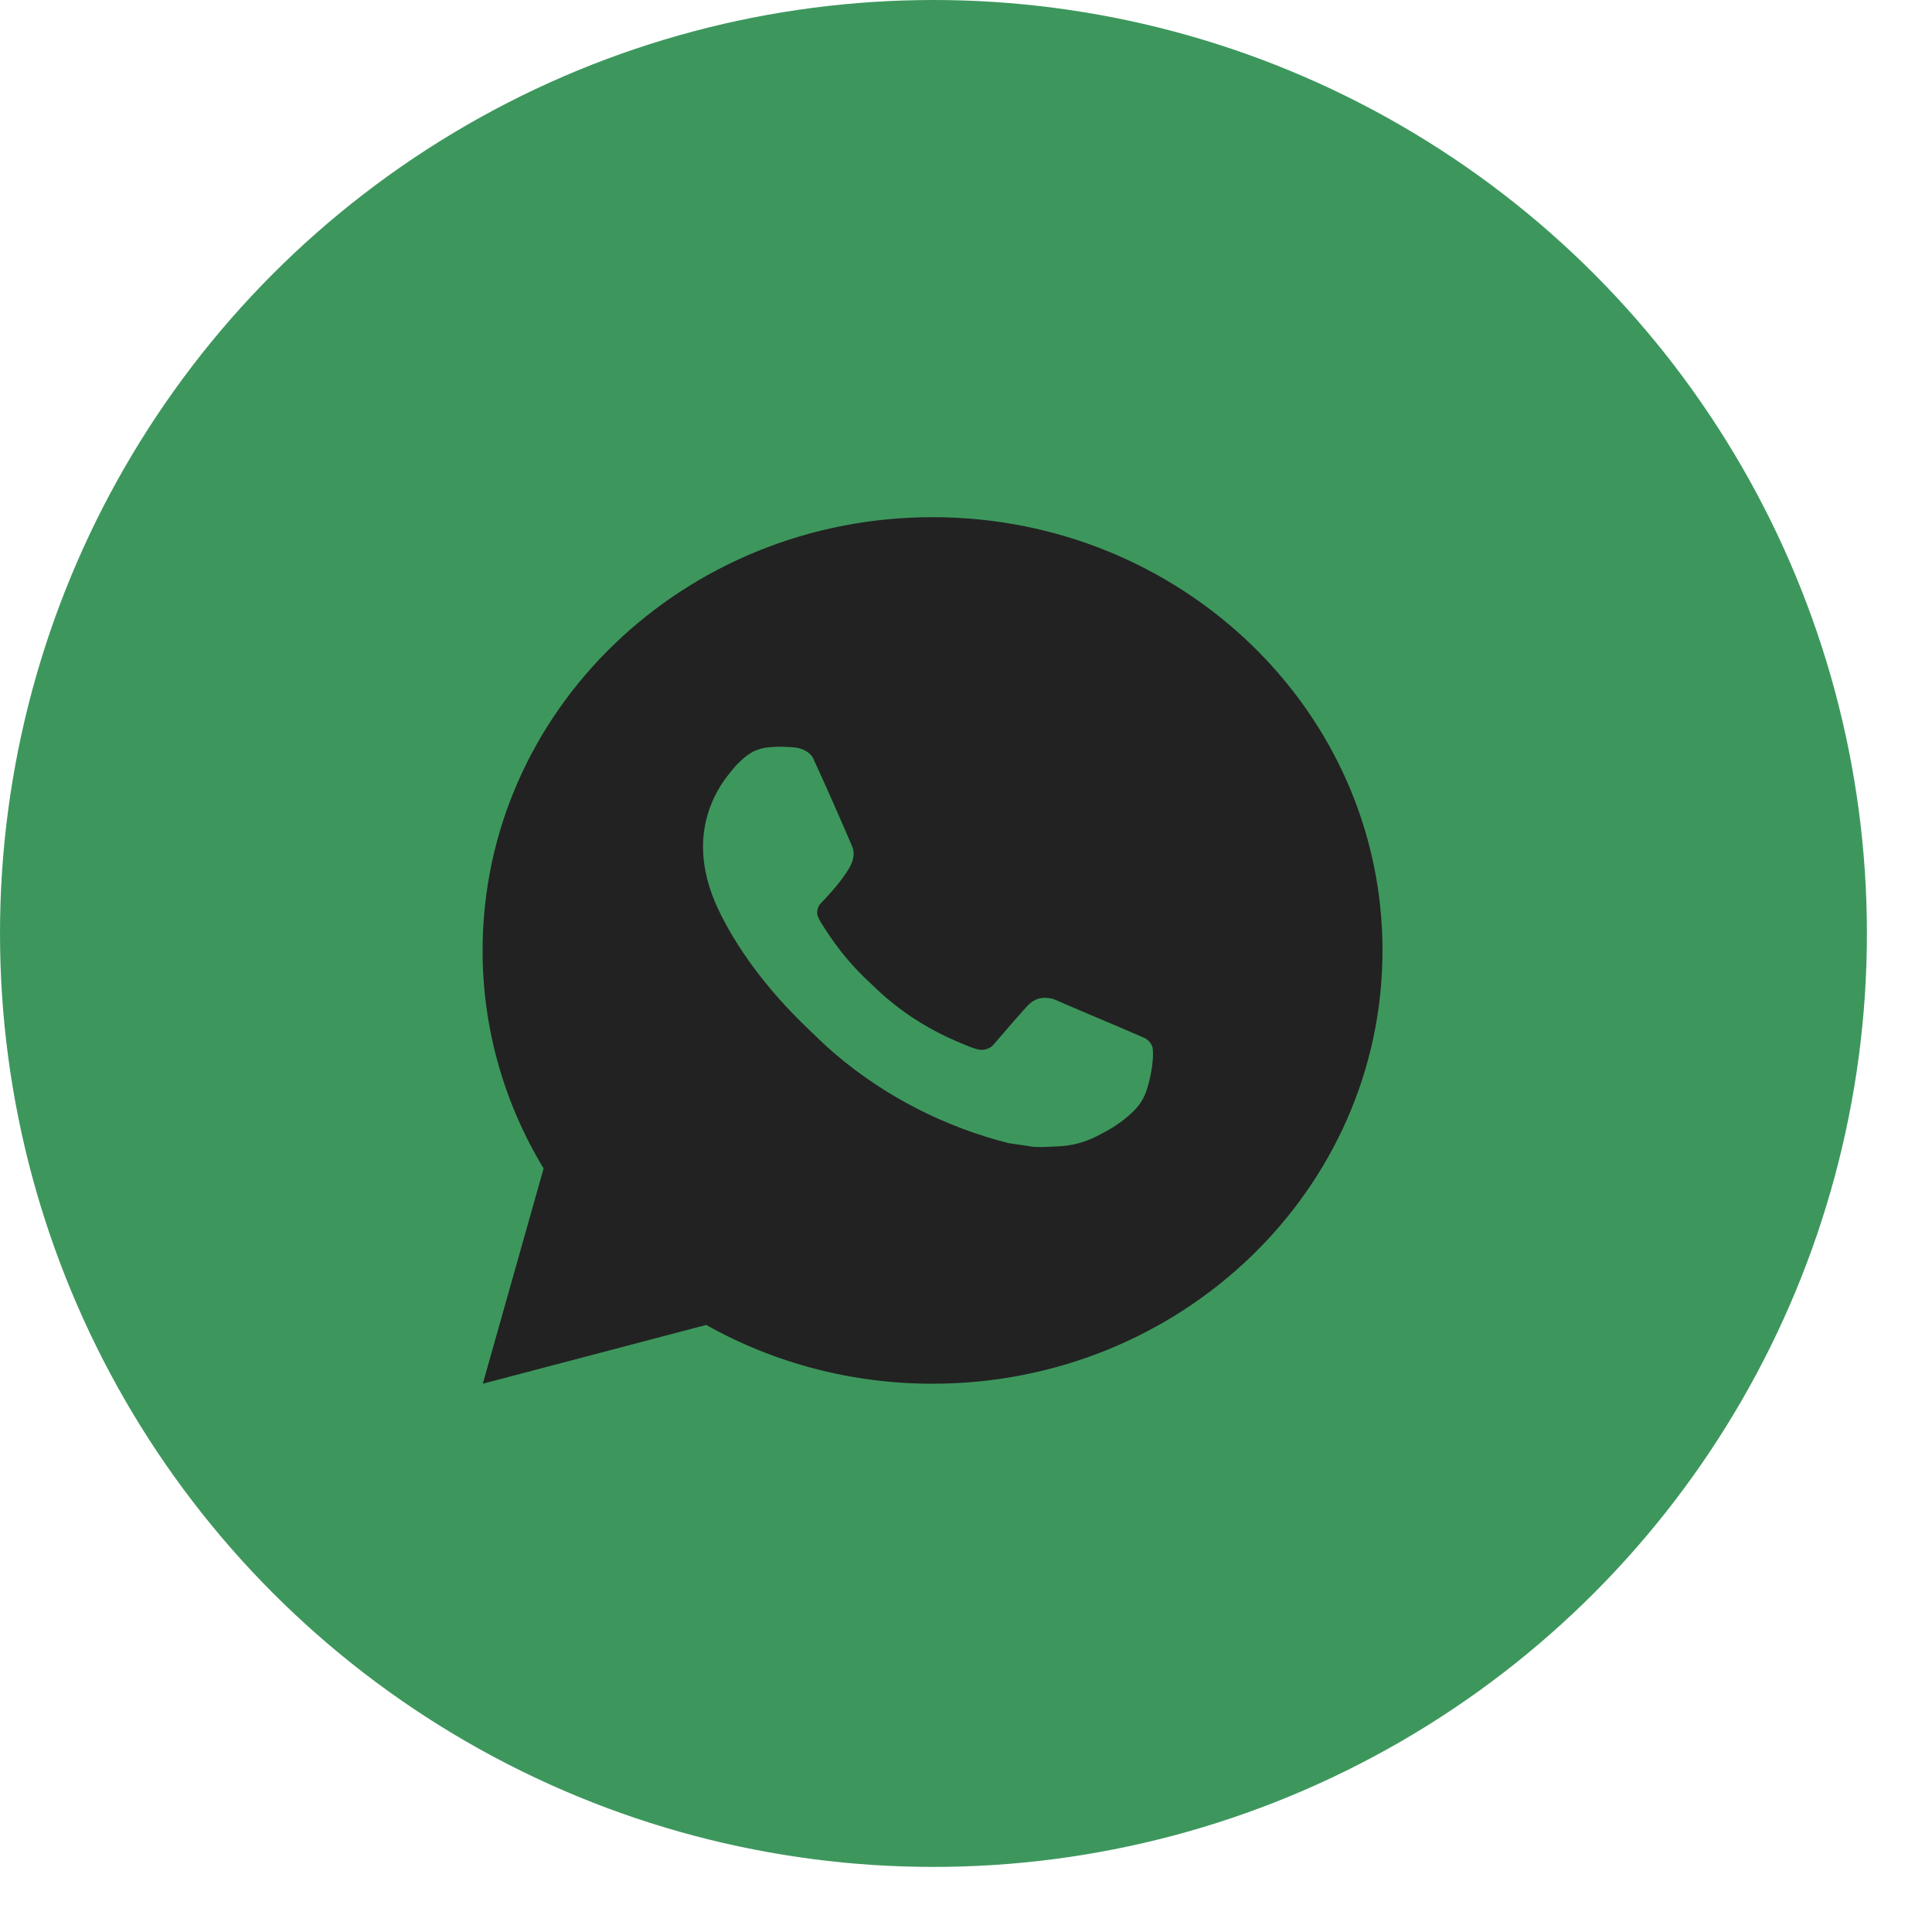
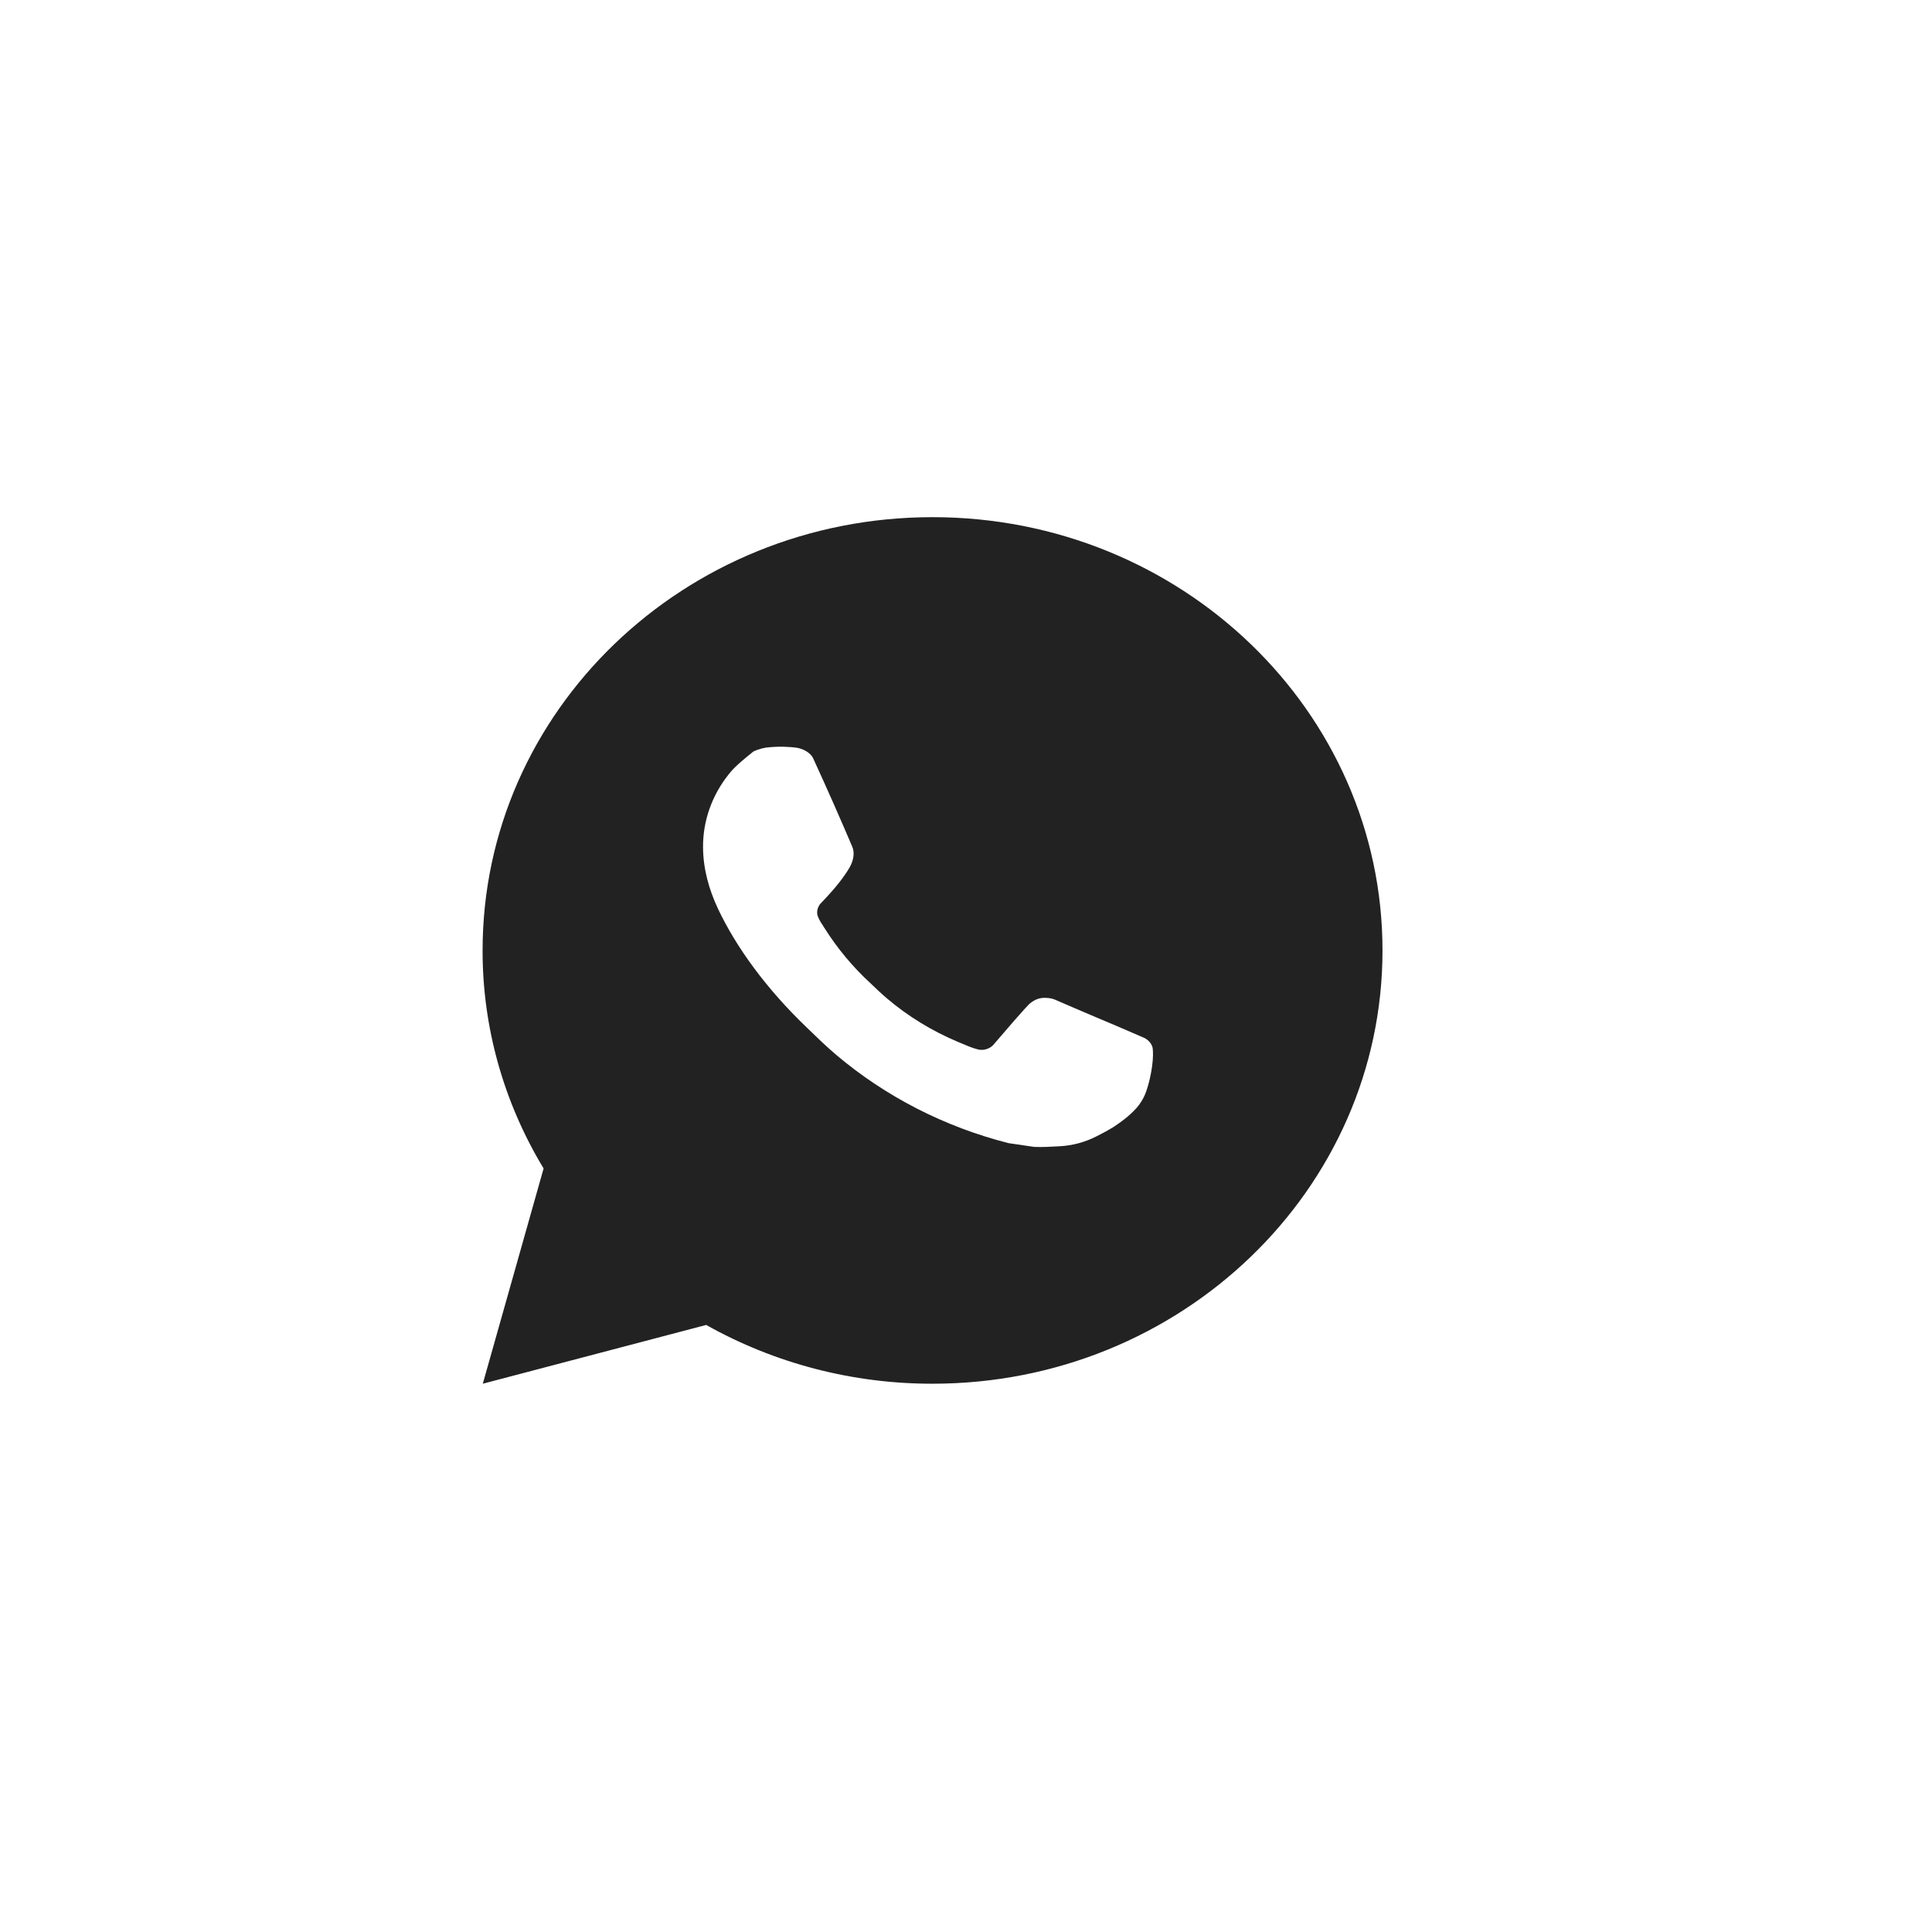
<svg xmlns="http://www.w3.org/2000/svg" width="19" height="19" viewBox="0 0 19 19" fill="none">
-   <circle cx="9.18" cy="9.18" r="9.18" fill="#3D975D" />
-   <path d="M9.171 5.086C11.615 5.086 13.596 6.994 13.596 9.347C13.596 11.7 11.615 13.608 9.171 13.608C8.389 13.609 7.621 13.41 6.945 13.03L4.748 13.608L5.346 11.491C4.952 10.84 4.745 10.1 4.746 9.347C4.746 6.994 6.727 5.086 9.171 5.086ZM7.663 7.344L7.574 7.348C7.517 7.351 7.461 7.366 7.41 7.39C7.362 7.416 7.318 7.449 7.28 7.487C7.227 7.536 7.197 7.577 7.164 7.618C7.001 7.823 6.912 8.074 6.914 8.333C6.915 8.542 6.971 8.745 7.06 8.935C7.241 9.319 7.539 9.726 7.932 10.103C8.026 10.194 8.119 10.285 8.219 10.37C8.707 10.784 9.289 11.082 9.918 11.242L10.17 11.279C10.252 11.283 10.333 11.277 10.416 11.273C10.544 11.267 10.67 11.233 10.784 11.175C10.842 11.146 10.899 11.115 10.954 11.081C10.954 11.081 10.972 11.069 11.009 11.043C11.069 11 11.105 10.97 11.155 10.92C11.192 10.883 11.223 10.84 11.248 10.791C11.283 10.722 11.317 10.589 11.331 10.479C11.342 10.395 11.339 10.349 11.337 10.32C11.336 10.274 11.296 10.227 11.253 10.207L10.996 10.096C10.996 10.096 10.611 9.934 10.375 9.831C10.351 9.821 10.324 9.815 10.297 9.814C10.267 9.811 10.237 9.814 10.208 9.823C10.179 9.833 10.152 9.848 10.13 9.868C10.128 9.867 10.098 9.891 9.778 10.265C9.76 10.289 9.735 10.306 9.706 10.316C9.677 10.326 9.645 10.328 9.616 10.32C9.587 10.313 9.559 10.303 9.531 10.292C9.476 10.27 9.457 10.261 9.42 10.246C9.166 10.139 8.93 9.995 8.723 9.819C8.667 9.772 8.615 9.721 8.562 9.671C8.388 9.511 8.236 9.329 8.111 9.131L8.085 9.09C8.066 9.063 8.051 9.034 8.04 9.003C8.023 8.94 8.066 8.89 8.066 8.89C8.066 8.89 8.174 8.777 8.224 8.715C8.273 8.656 8.314 8.598 8.34 8.556C8.393 8.476 8.409 8.392 8.382 8.328C8.258 8.037 8.13 7.747 7.997 7.458C7.971 7.401 7.894 7.36 7.824 7.352C7.8 7.349 7.776 7.347 7.752 7.346C7.692 7.342 7.633 7.343 7.574 7.347L7.663 7.344Z" fill="#222222" />
+   <path d="M9.171 5.086C11.615 5.086 13.596 6.994 13.596 9.347C13.596 11.7 11.615 13.608 9.171 13.608C8.389 13.609 7.621 13.41 6.945 13.03L4.748 13.608L5.346 11.491C4.952 10.84 4.745 10.1 4.746 9.347C4.746 6.994 6.727 5.086 9.171 5.086ZM7.663 7.344L7.574 7.348C7.517 7.351 7.461 7.366 7.41 7.39C7.227 7.536 7.197 7.577 7.164 7.618C7.001 7.823 6.912 8.074 6.914 8.333C6.915 8.542 6.971 8.745 7.06 8.935C7.241 9.319 7.539 9.726 7.932 10.103C8.026 10.194 8.119 10.285 8.219 10.37C8.707 10.784 9.289 11.082 9.918 11.242L10.17 11.279C10.252 11.283 10.333 11.277 10.416 11.273C10.544 11.267 10.67 11.233 10.784 11.175C10.842 11.146 10.899 11.115 10.954 11.081C10.954 11.081 10.972 11.069 11.009 11.043C11.069 11 11.105 10.97 11.155 10.92C11.192 10.883 11.223 10.84 11.248 10.791C11.283 10.722 11.317 10.589 11.331 10.479C11.342 10.395 11.339 10.349 11.337 10.32C11.336 10.274 11.296 10.227 11.253 10.207L10.996 10.096C10.996 10.096 10.611 9.934 10.375 9.831C10.351 9.821 10.324 9.815 10.297 9.814C10.267 9.811 10.237 9.814 10.208 9.823C10.179 9.833 10.152 9.848 10.13 9.868C10.128 9.867 10.098 9.891 9.778 10.265C9.76 10.289 9.735 10.306 9.706 10.316C9.677 10.326 9.645 10.328 9.616 10.32C9.587 10.313 9.559 10.303 9.531 10.292C9.476 10.27 9.457 10.261 9.42 10.246C9.166 10.139 8.93 9.995 8.723 9.819C8.667 9.772 8.615 9.721 8.562 9.671C8.388 9.511 8.236 9.329 8.111 9.131L8.085 9.09C8.066 9.063 8.051 9.034 8.04 9.003C8.023 8.94 8.066 8.89 8.066 8.89C8.066 8.89 8.174 8.777 8.224 8.715C8.273 8.656 8.314 8.598 8.34 8.556C8.393 8.476 8.409 8.392 8.382 8.328C8.258 8.037 8.13 7.747 7.997 7.458C7.971 7.401 7.894 7.36 7.824 7.352C7.8 7.349 7.776 7.347 7.752 7.346C7.692 7.342 7.633 7.343 7.574 7.347L7.663 7.344Z" fill="#222222" />
</svg>